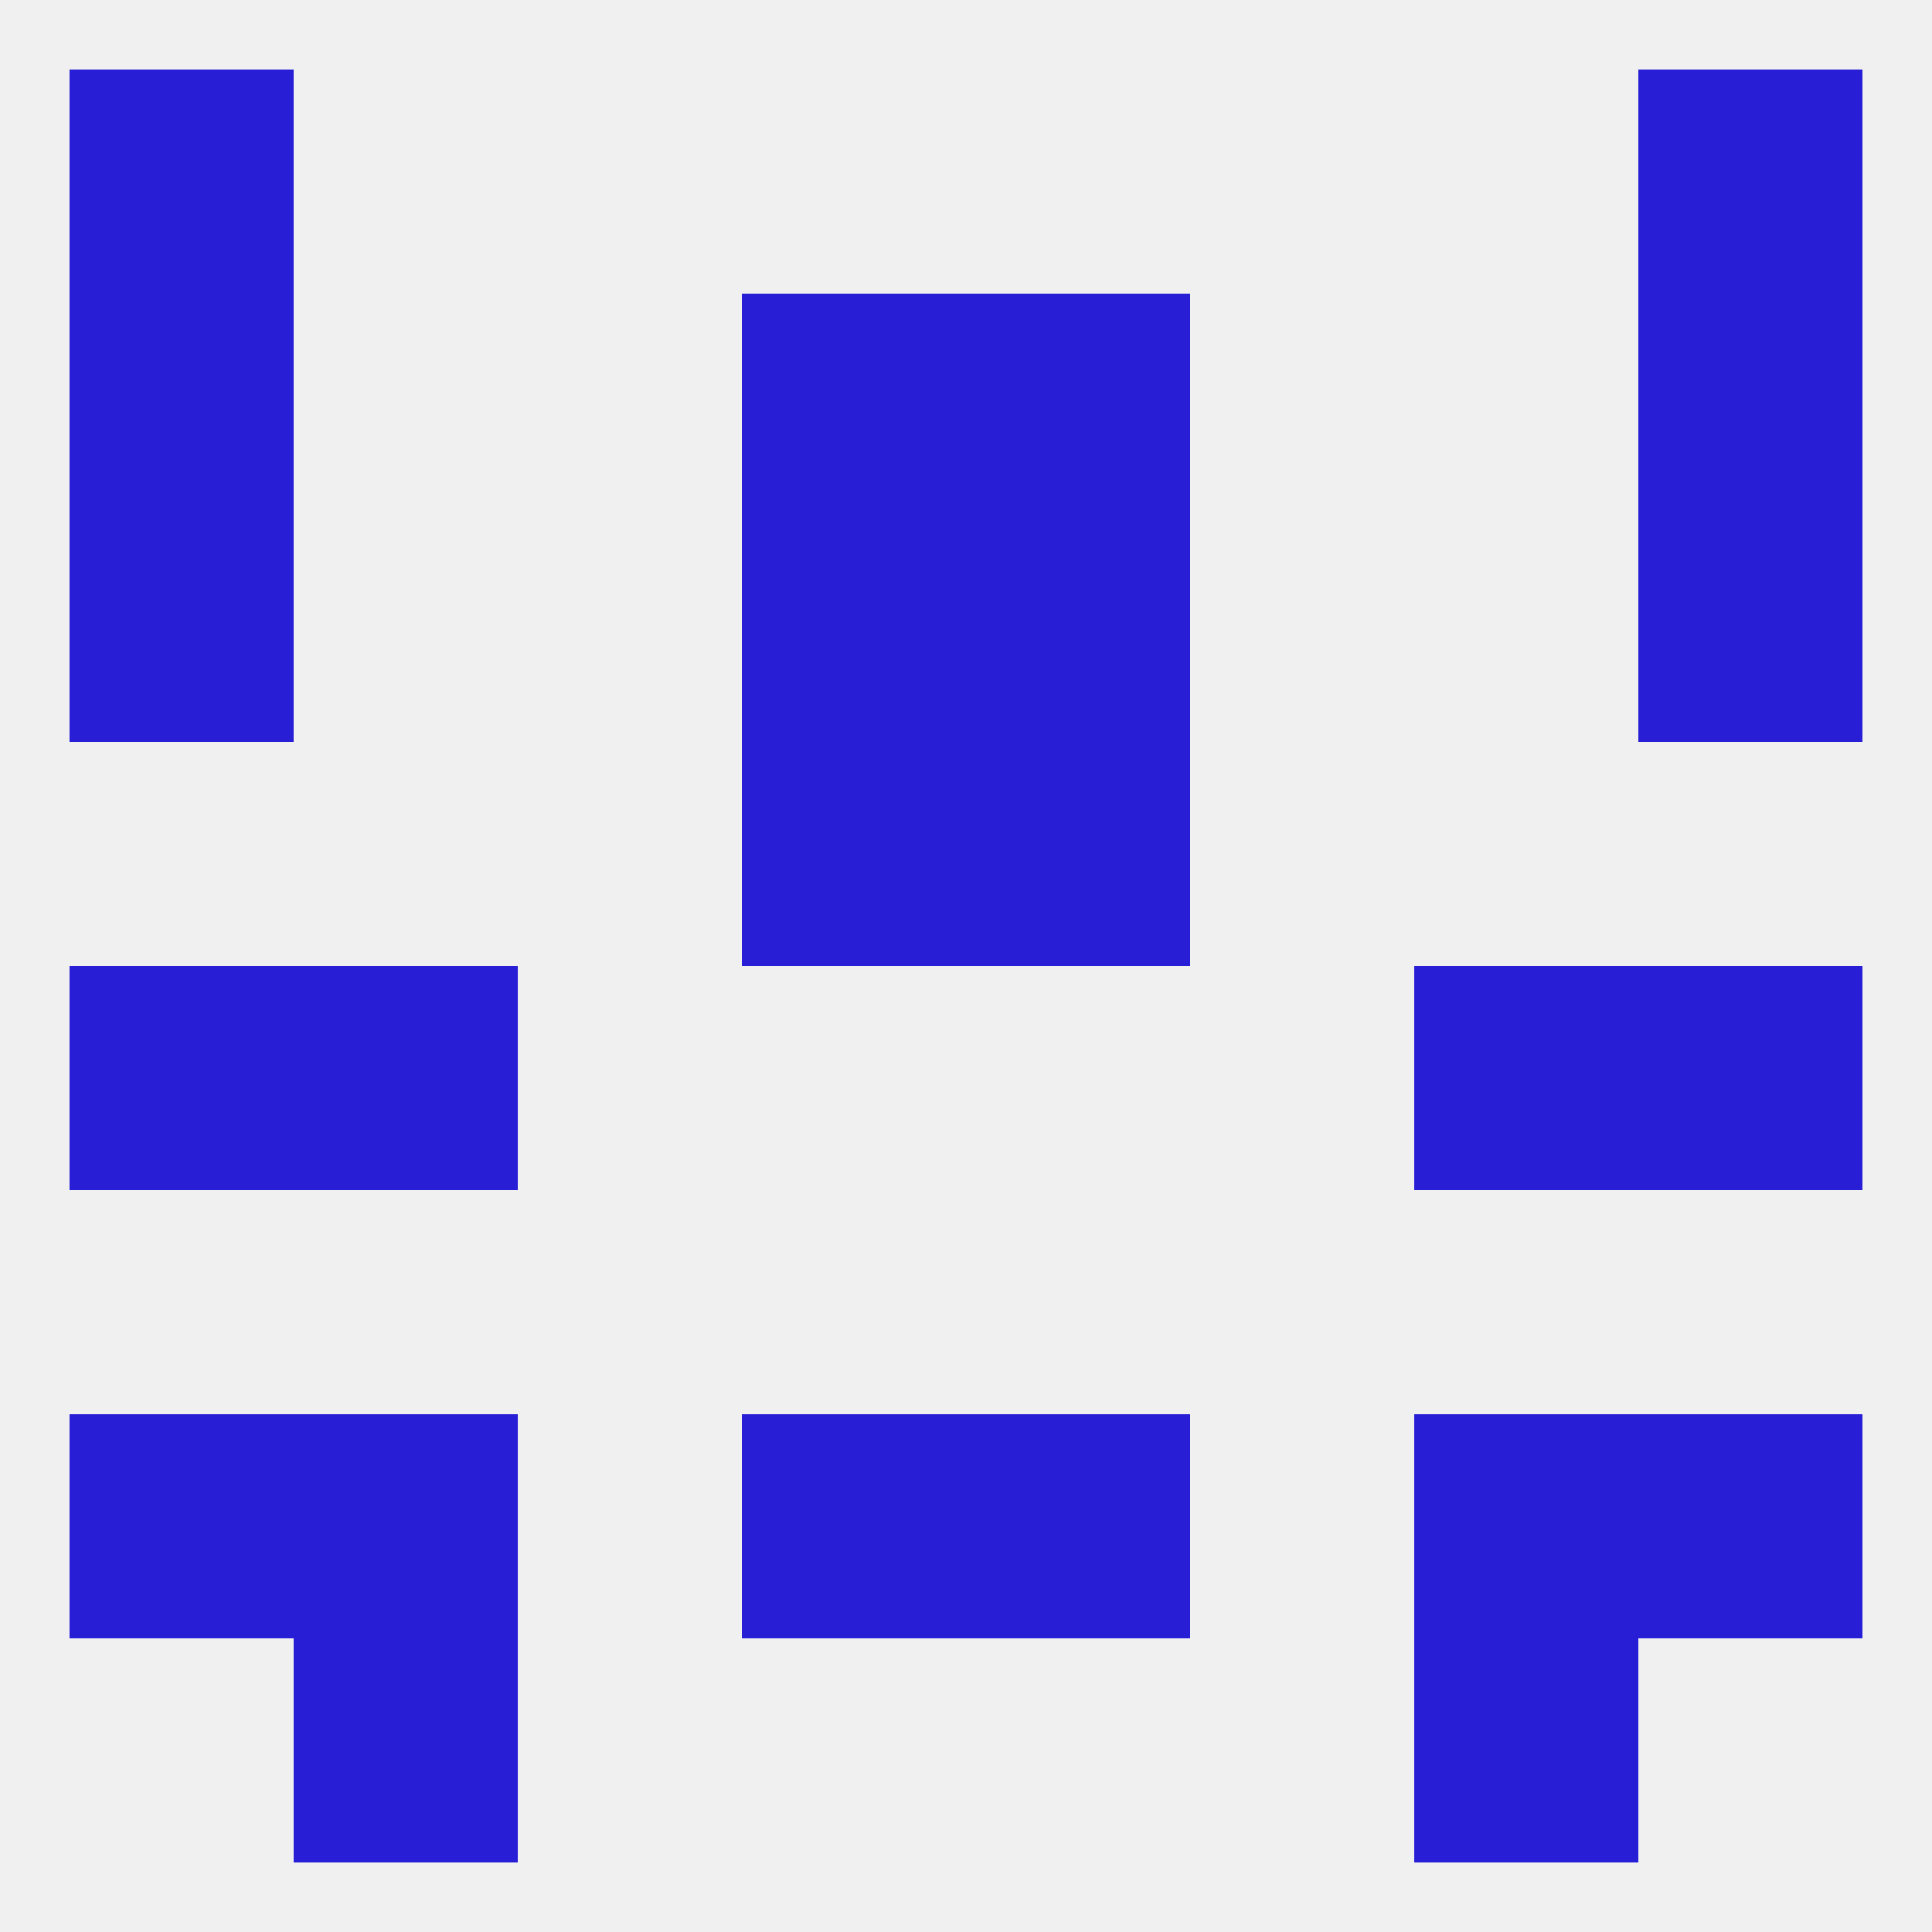
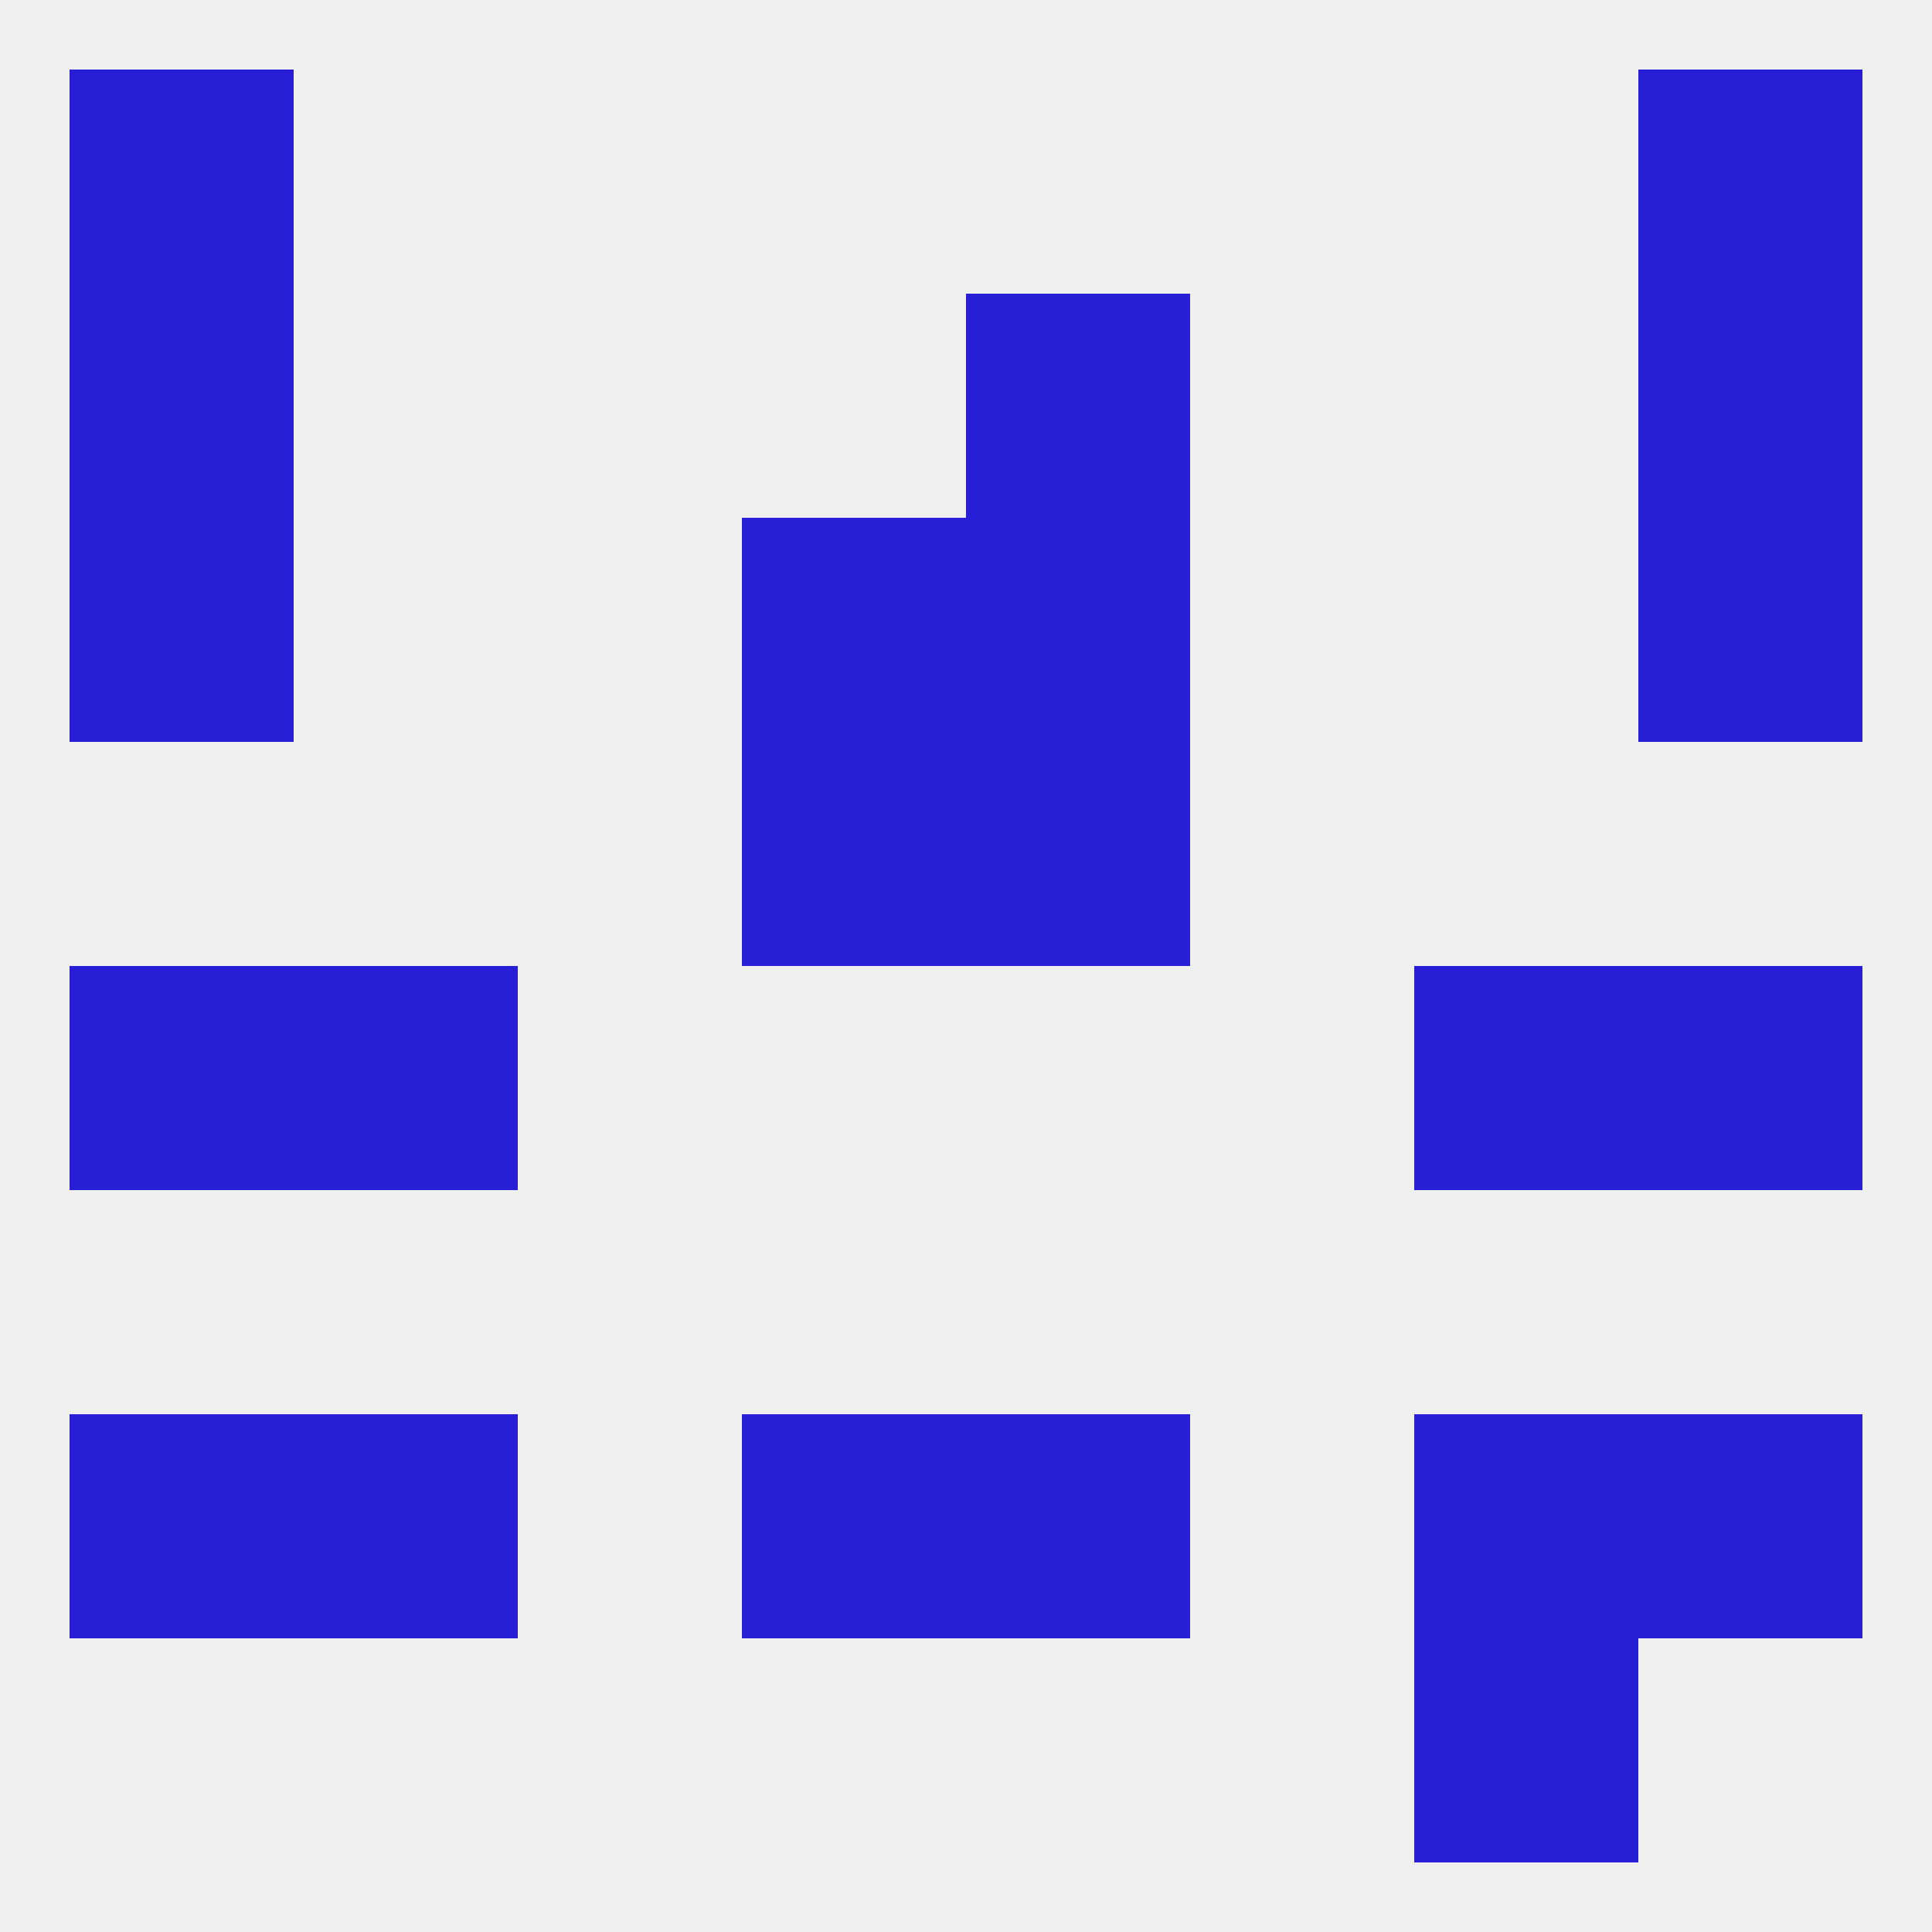
<svg xmlns="http://www.w3.org/2000/svg" version="1.1" baseprofile="full" width="250" height="250" viewBox="0 0 250 250">
  <rect width="100%" height="100%" fill="rgba(240,240,240,255)" />
  <rect x="38" y="125" width="29" height="29" fill="rgba(39,30,214,255)" />
  <rect x="183" y="125" width="29" height="29" fill="rgba(39,30,214,255)" />
  <rect x="9" y="125" width="29" height="29" fill="rgba(39,30,214,255)" />
  <rect x="212" y="125" width="29" height="29" fill="rgba(39,30,214,255)" />
  <rect x="212" y="38" width="29" height="29" fill="rgba(39,30,214,255)" />
-   <rect x="96" y="38" width="29" height="29" fill="rgba(39,30,214,255)" />
  <rect x="125" y="38" width="29" height="29" fill="rgba(39,30,214,255)" />
  <rect x="9" y="38" width="29" height="29" fill="rgba(39,30,214,255)" />
  <rect x="96" y="183" width="29" height="29" fill="rgba(39,30,214,255)" />
  <rect x="125" y="183" width="29" height="29" fill="rgba(39,30,214,255)" />
  <rect x="38" y="183" width="29" height="29" fill="rgba(39,30,214,255)" />
  <rect x="183" y="183" width="29" height="29" fill="rgba(39,30,214,255)" />
  <rect x="9" y="183" width="29" height="29" fill="rgba(39,30,214,255)" />
  <rect x="212" y="183" width="29" height="29" fill="rgba(39,30,214,255)" />
-   <rect x="38" y="212" width="29" height="29" fill="rgba(39,30,214,255)" />
  <rect x="183" y="212" width="29" height="29" fill="rgba(39,30,214,255)" />
  <rect x="212" y="9" width="29" height="29" fill="rgba(39,30,214,255)" />
  <rect x="9" y="9" width="29" height="29" fill="rgba(39,30,214,255)" />
  <rect x="212" y="67" width="29" height="29" fill="rgba(39,30,214,255)" />
  <rect x="96" y="67" width="29" height="29" fill="rgba(39,30,214,255)" />
  <rect x="125" y="67" width="29" height="29" fill="rgba(39,30,214,255)" />
  <rect x="9" y="67" width="29" height="29" fill="rgba(39,30,214,255)" />
  <rect x="96" y="96" width="29" height="29" fill="rgba(39,30,214,255)" />
  <rect x="125" y="96" width="29" height="29" fill="rgba(39,30,214,255)" />
</svg>